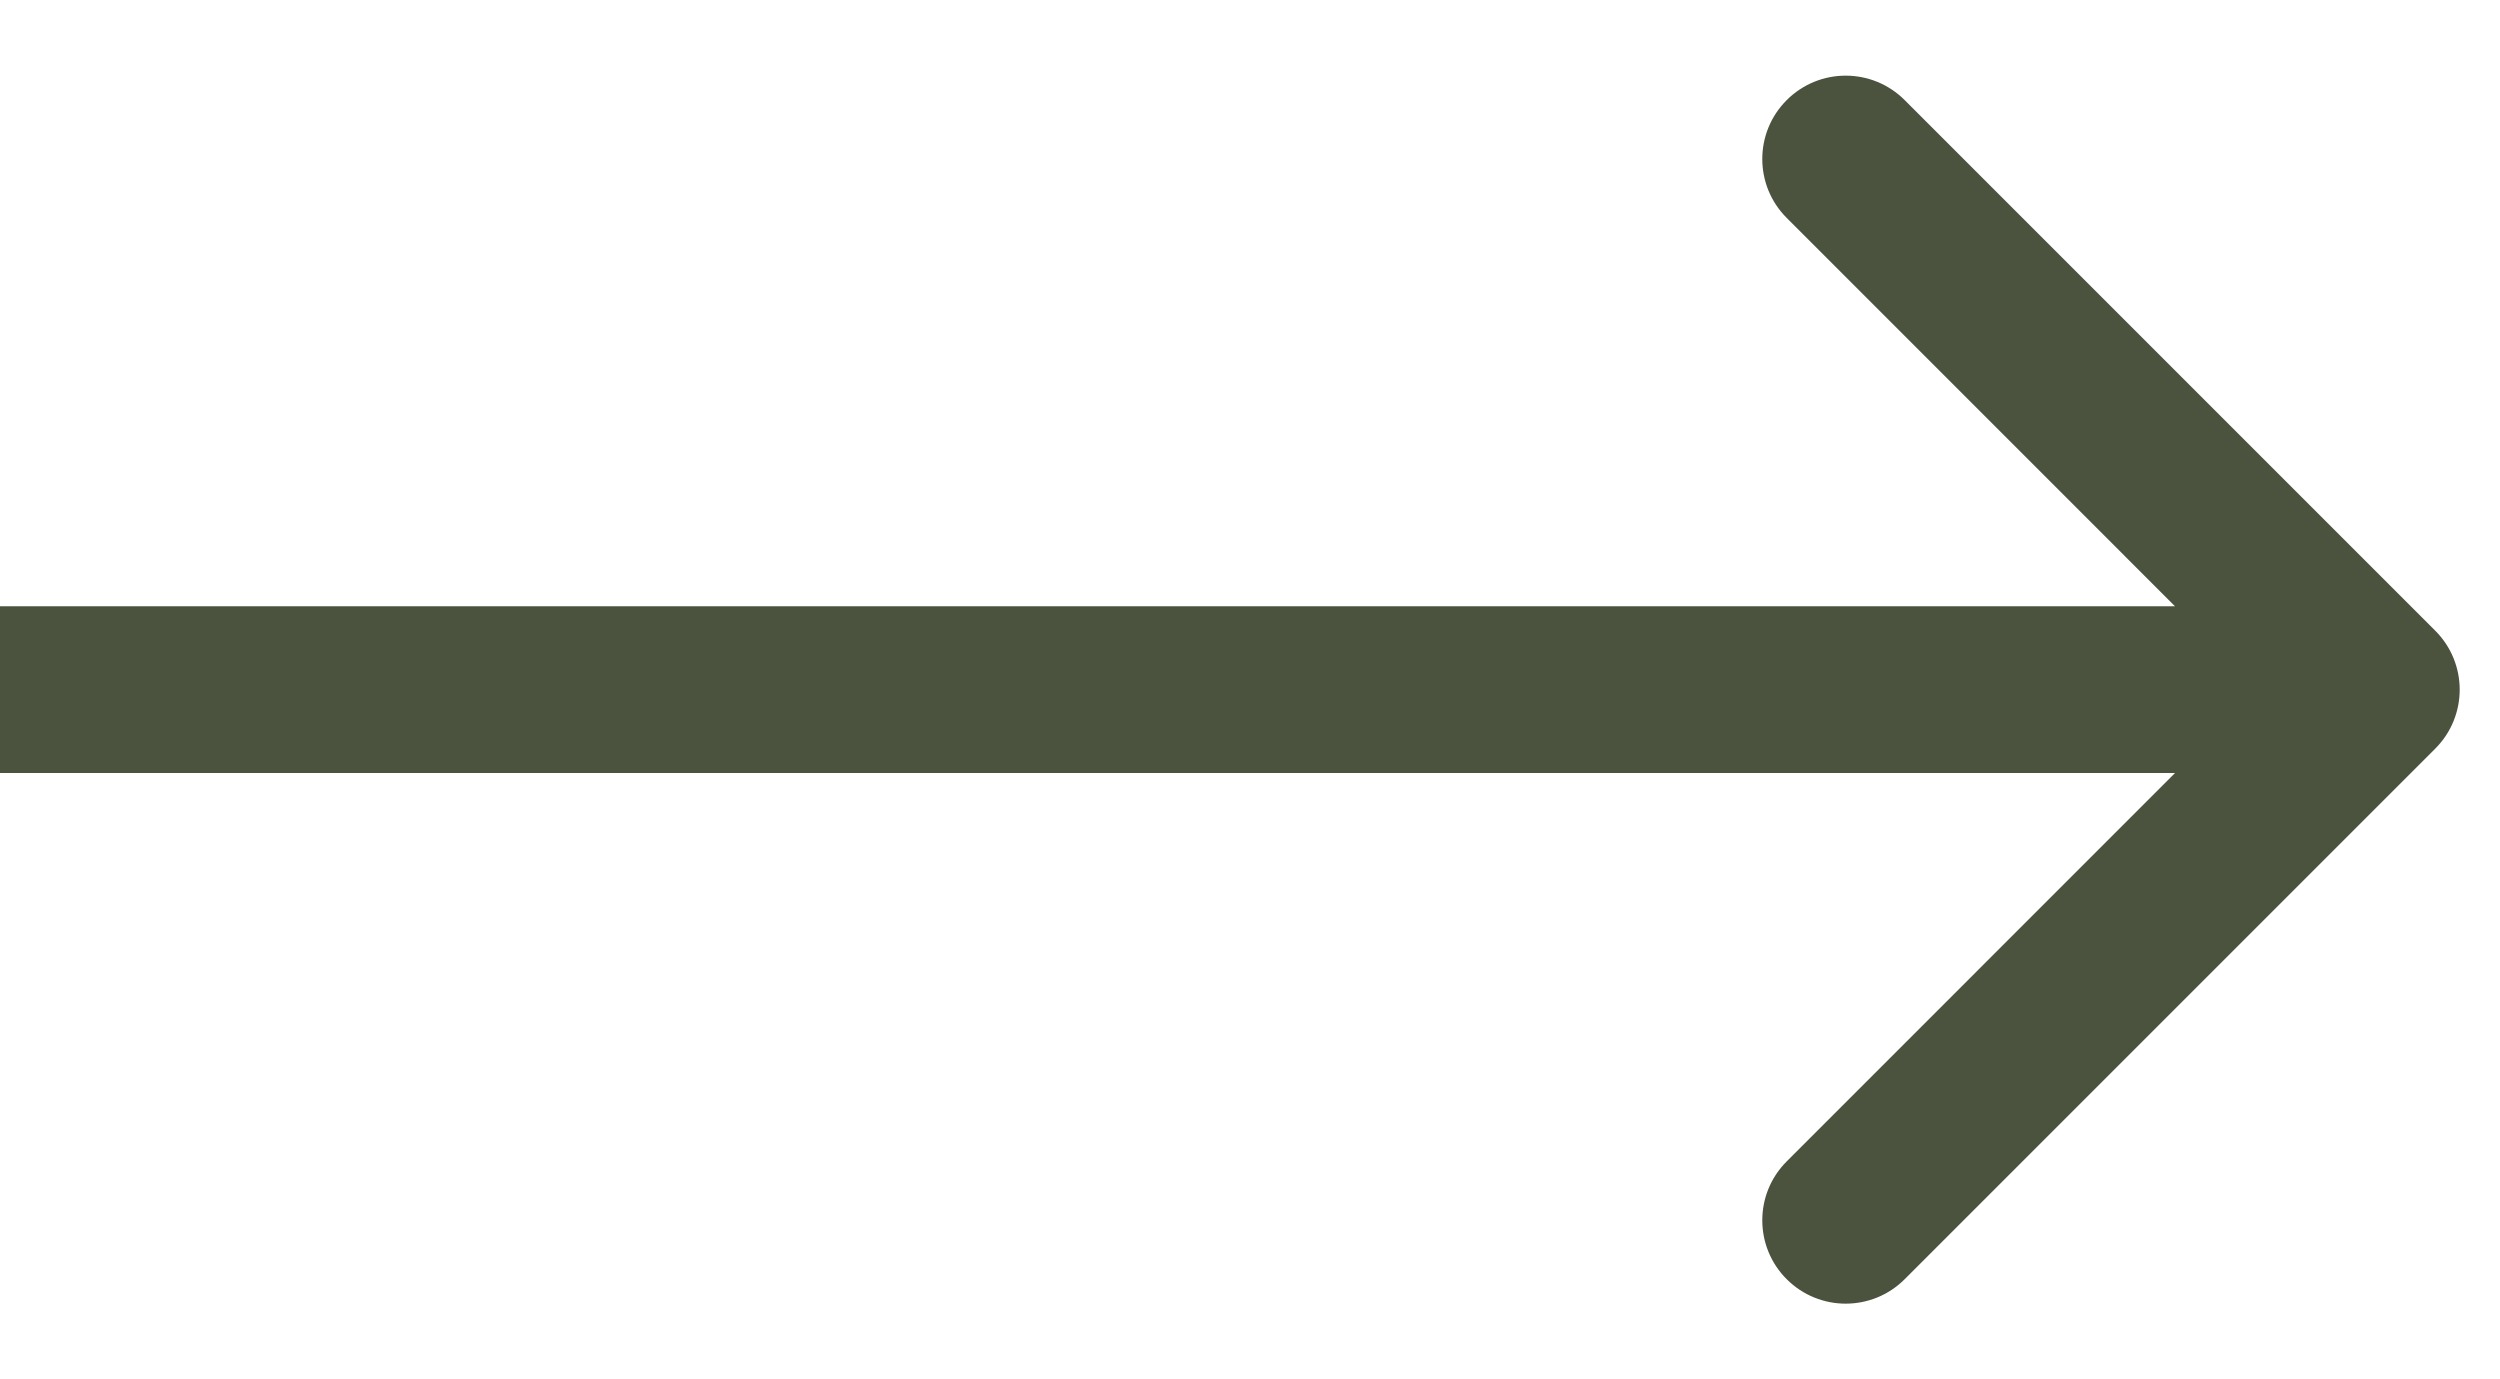
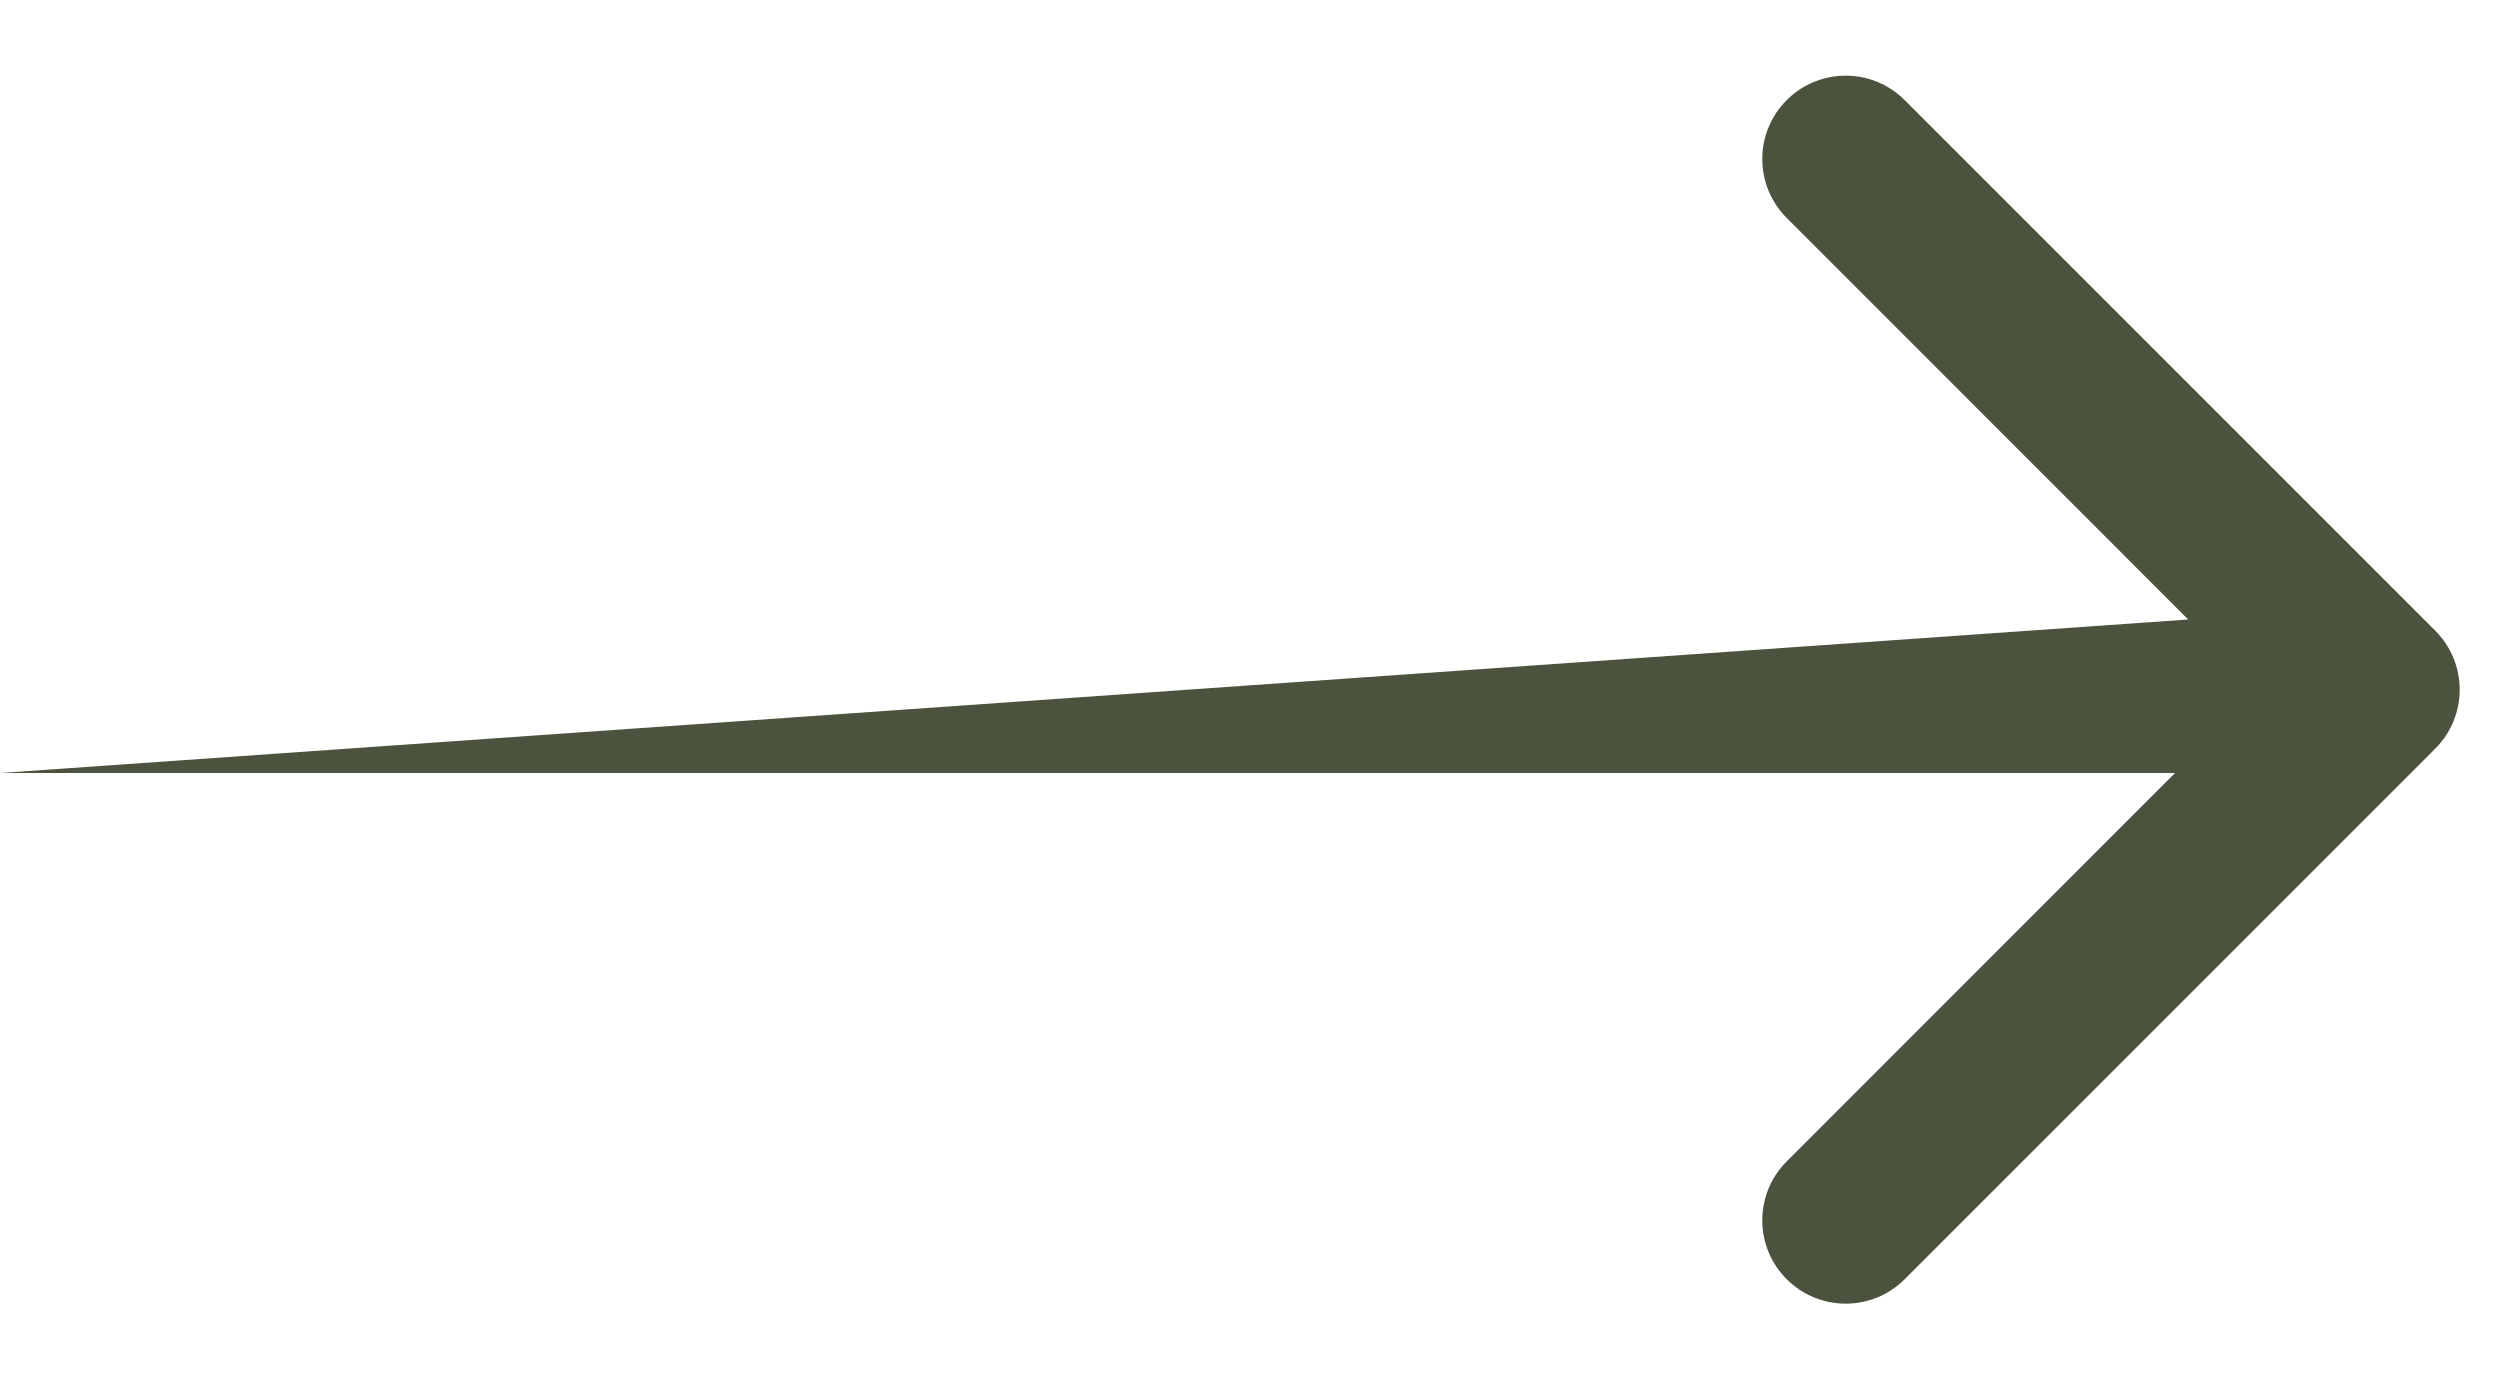
<svg xmlns="http://www.w3.org/2000/svg" width="29" height="16" viewBox="0 0 29 16" fill="none">
-   <path d="M28.249 8.684C28.627 8.306 28.627 7.694 28.249 7.316L22.094 1.161C21.716 0.783 21.104 0.783 20.726 1.161C20.348 1.538 20.348 2.151 20.726 2.528L26.197 8L20.726 13.472C20.348 13.849 20.348 14.462 20.726 14.839C21.104 15.217 21.716 15.217 22.094 14.839L28.249 8.684ZM-1.03577e-06 8.967L27.565 8.967L27.565 7.033L1.03577e-06 7.033L-1.03577e-06 8.967Z" fill="#4B533E" />
+   <path d="M28.249 8.684C28.627 8.306 28.627 7.694 28.249 7.316L22.094 1.161C21.716 0.783 21.104 0.783 20.726 1.161C20.348 1.538 20.348 2.151 20.726 2.528L26.197 8L20.726 13.472C20.348 13.849 20.348 14.462 20.726 14.839C21.104 15.217 21.716 15.217 22.094 14.839L28.249 8.684ZM-1.03577e-06 8.967L27.565 8.967L27.565 7.033L-1.03577e-06 8.967Z" fill="#4B533E" />
</svg>